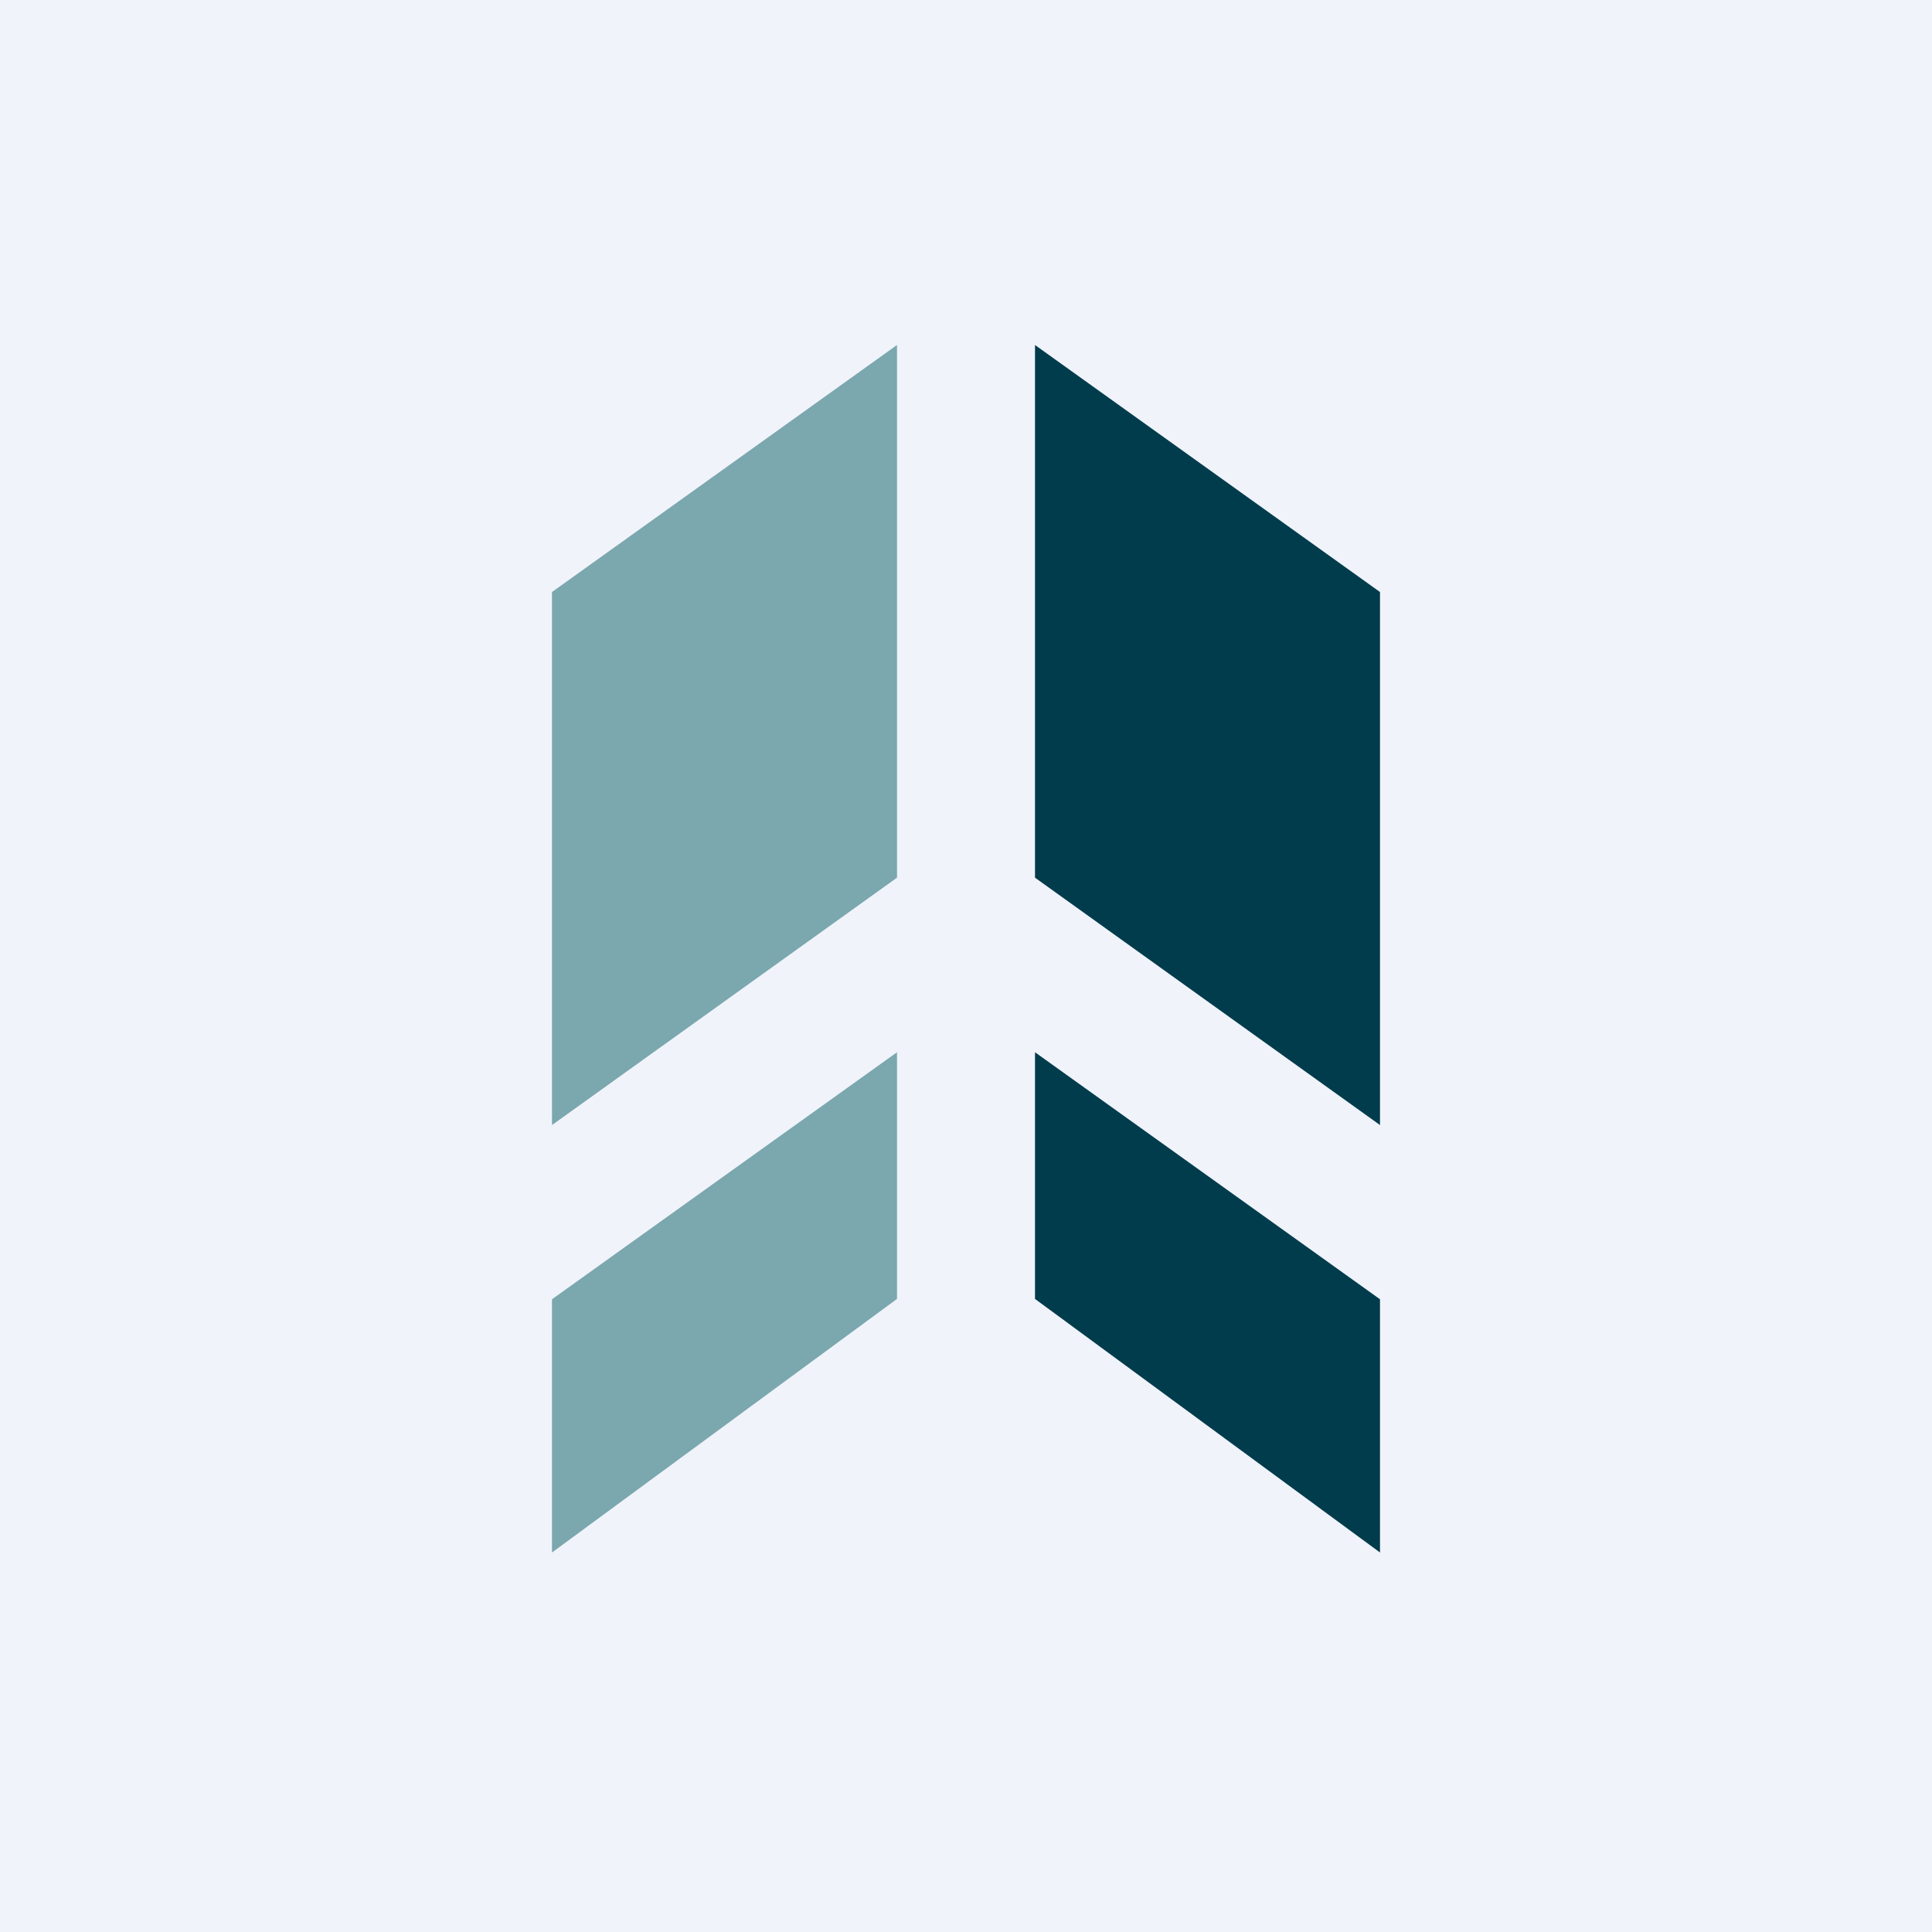
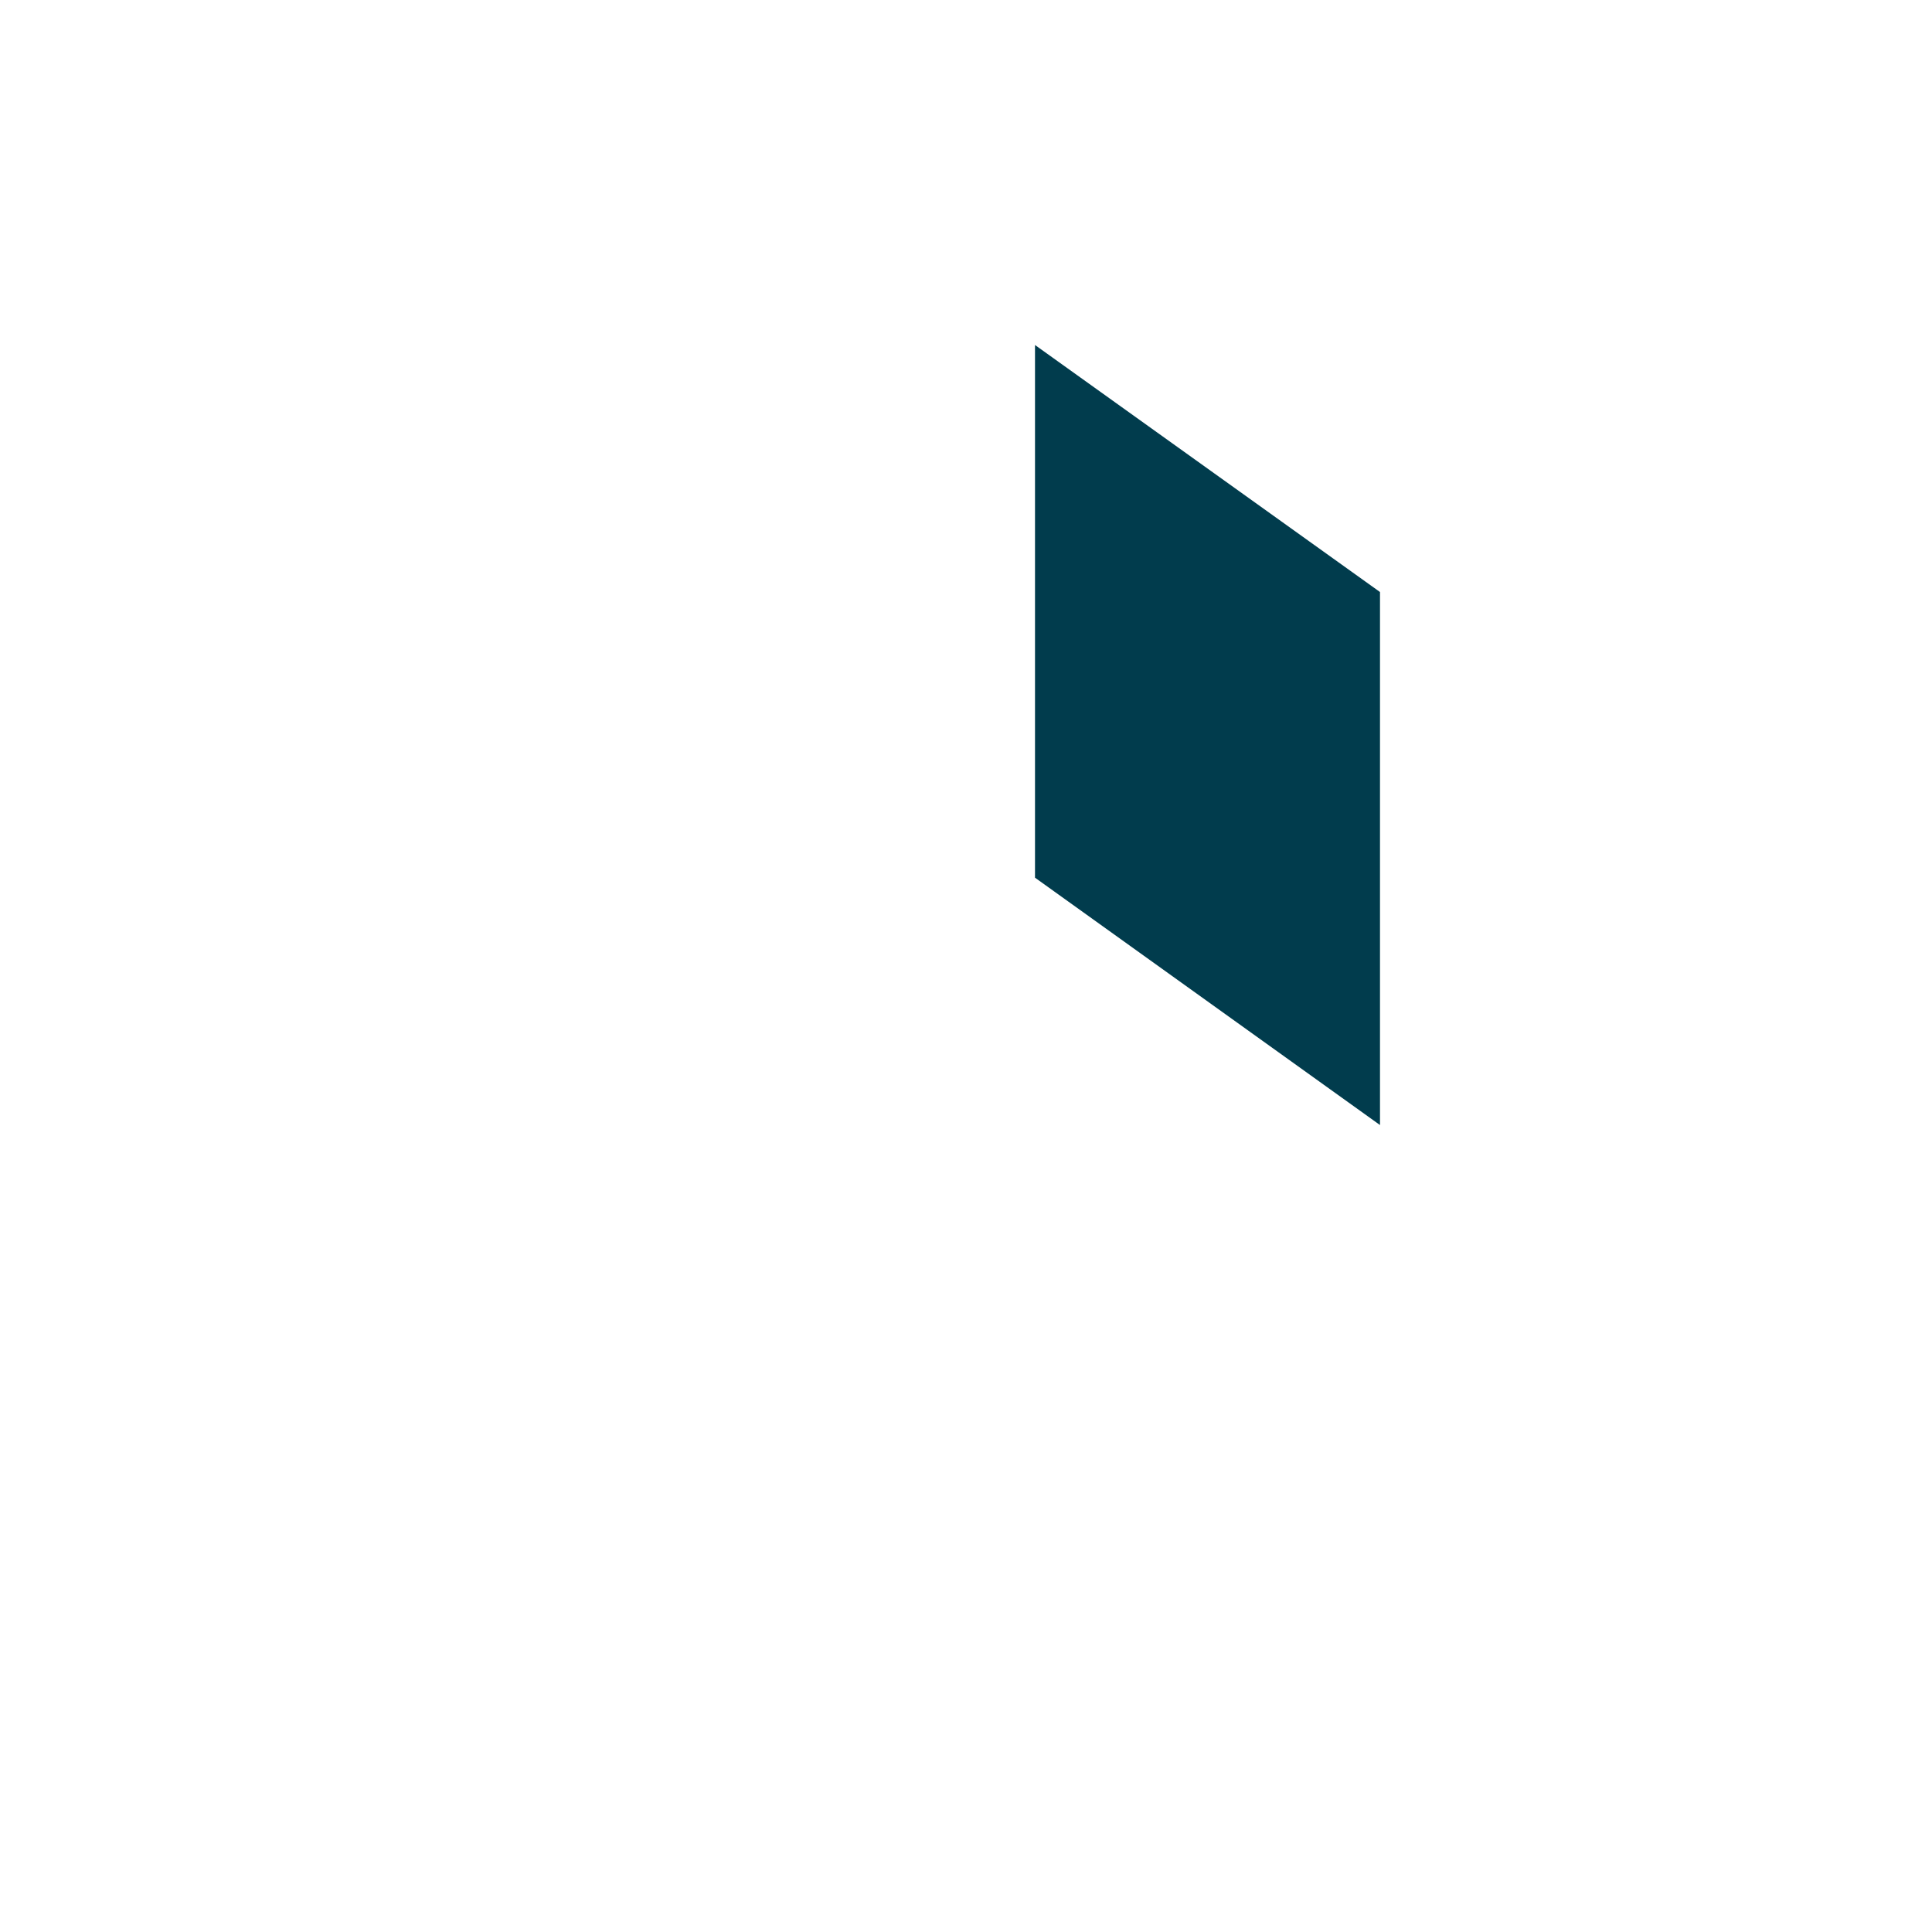
<svg xmlns="http://www.w3.org/2000/svg" width="56" height="56" viewBox="0 0 56 56">
-   <path fill="#F0F3FA" d="M0 0h56v56H0z" />
-   <path d="M26 25.44V10l-10 7.16v15.45l10-7.17Z" fill="#7BA7AE" />
  <path d="M30 25.44V10l10 7.16v15.45l-10-7.17Z" fill="#013C4D" />
-   <path d="M26 37.65V30.5l-10 7.16V45l10-7.35Z" fill="#7BA7AE" />
-   <path d="M30 37.65V30.5l10 7.16V45l-10-7.35Z" fill="#013C4D" />
</svg>